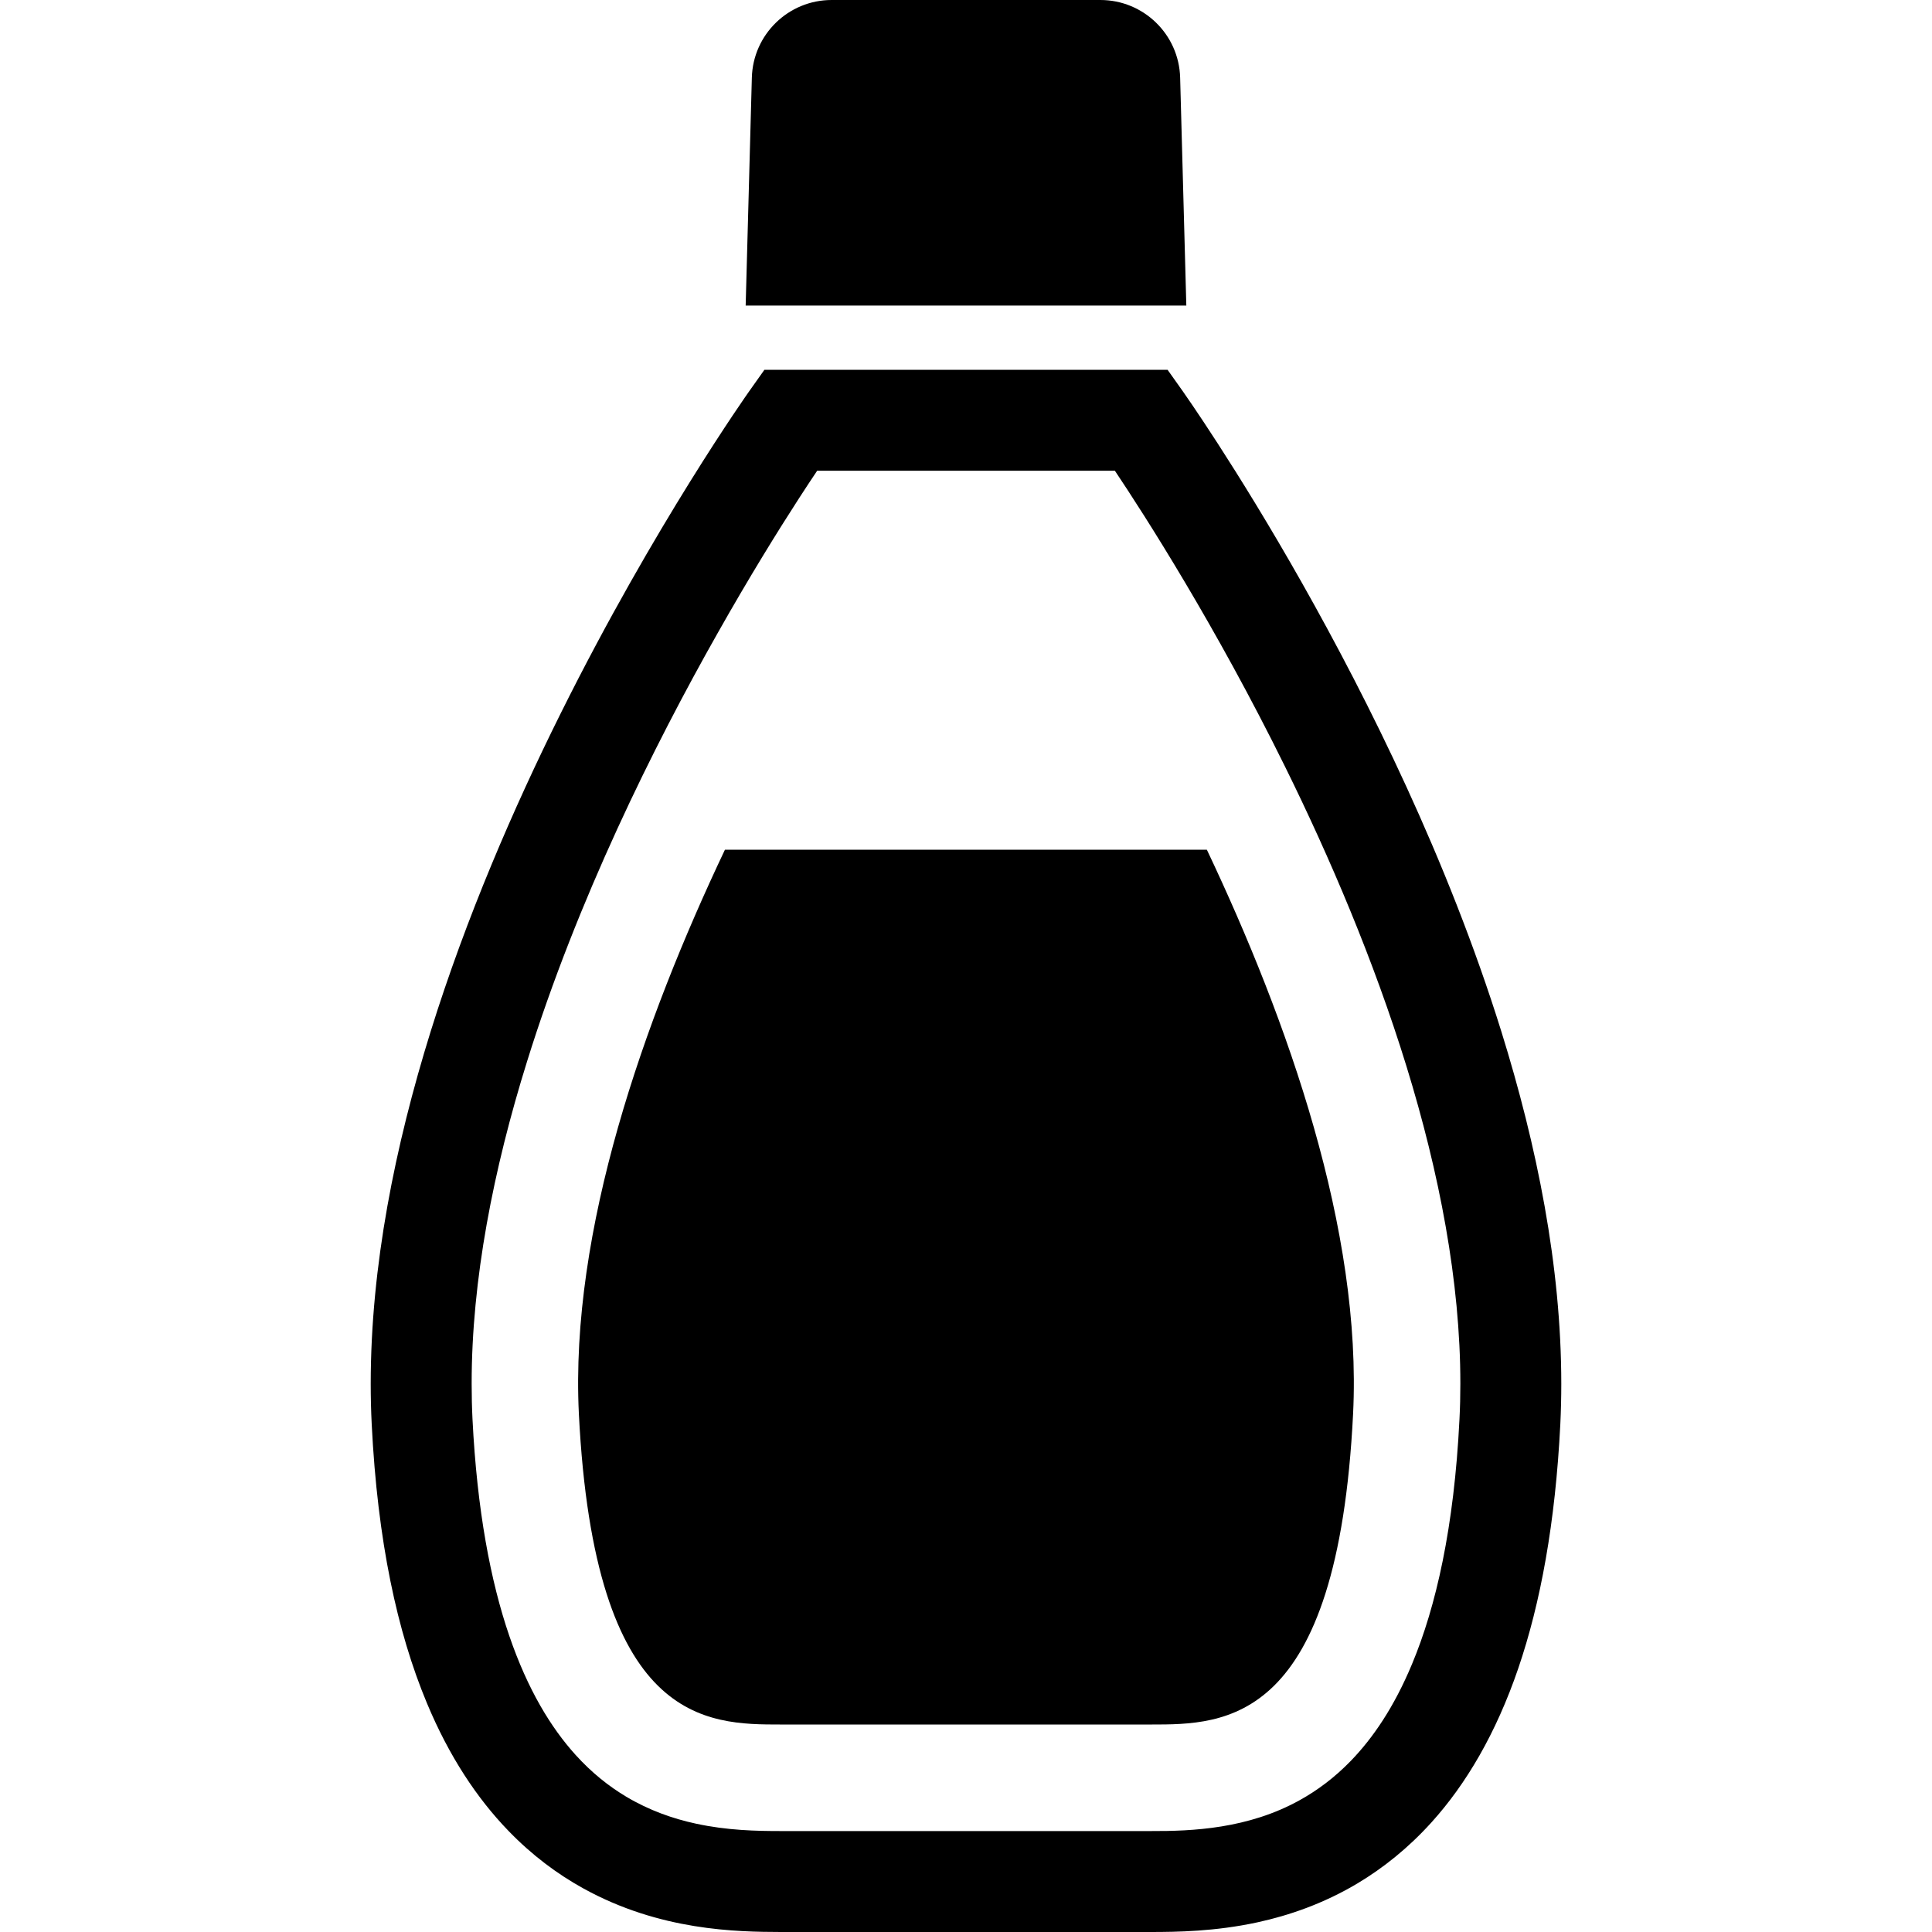
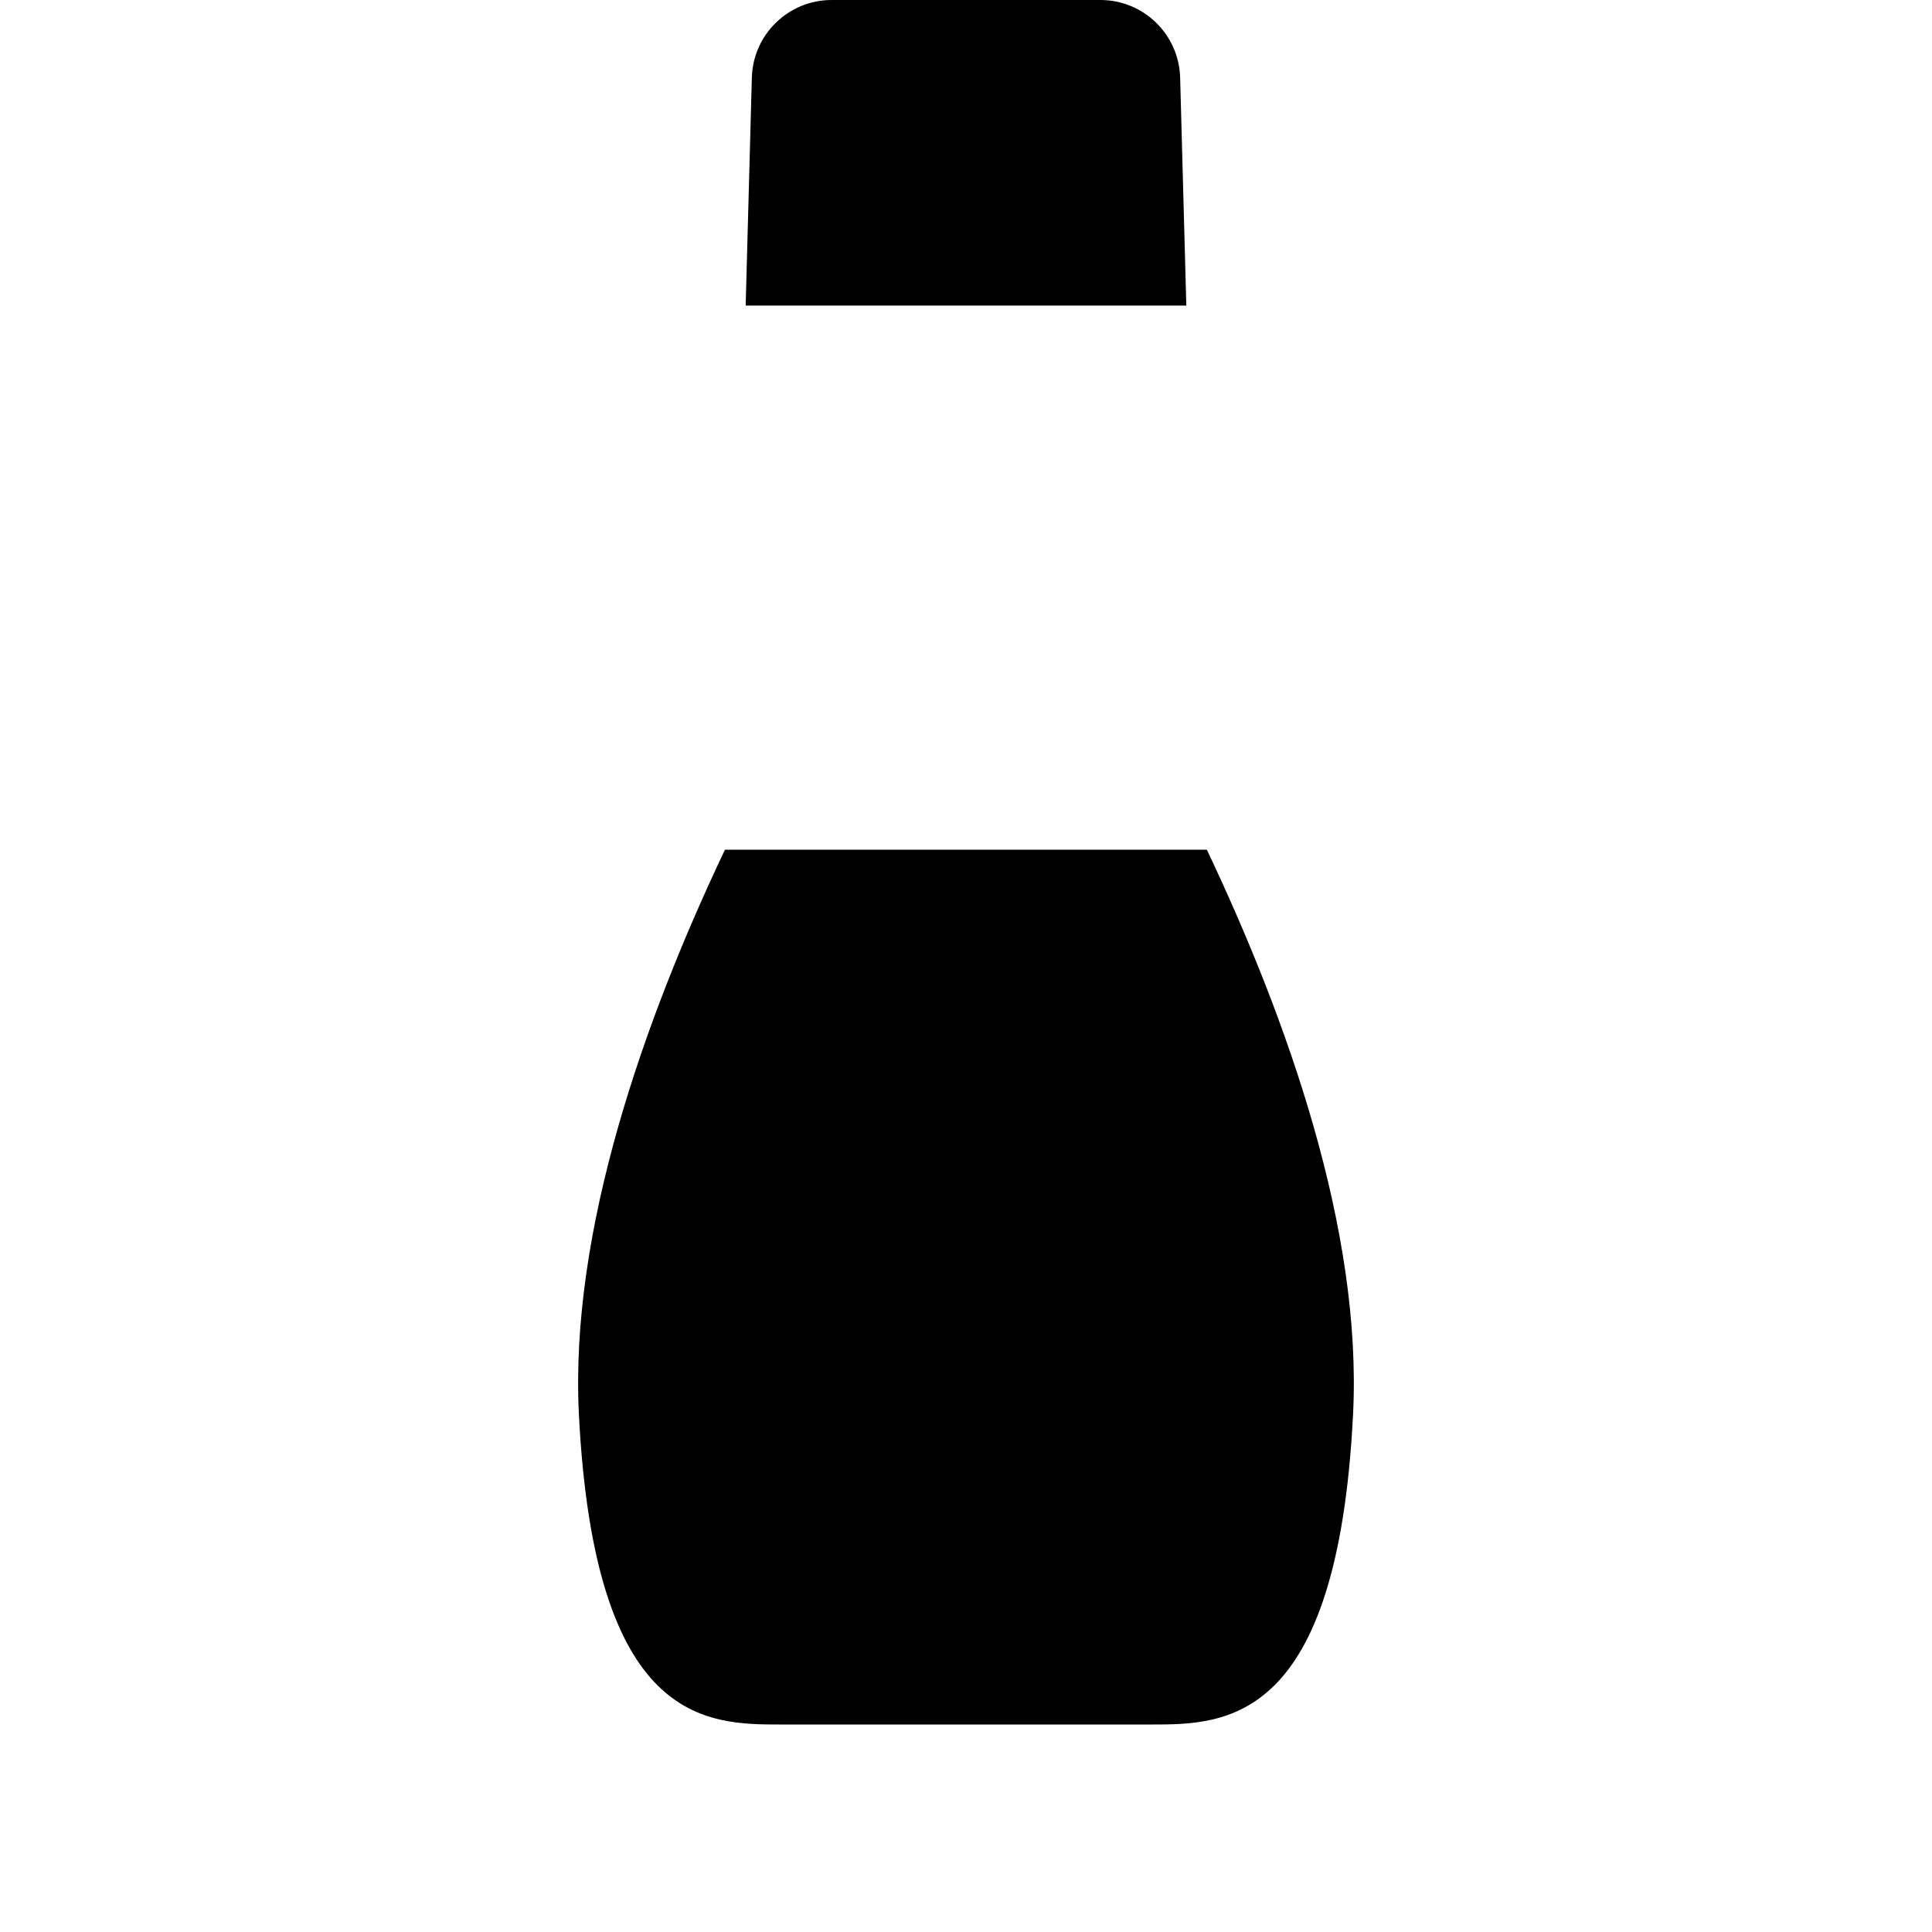
<svg xmlns="http://www.w3.org/2000/svg" height="800px" width="800px" version="1.1" id="_x32_" viewBox="0 0 512 512" xml:space="preserve">
  <style type="text/css">
	.st0{fill:#000000;}
</style>
  <g>
-     <path class="st0" d="M397.86,273.313c-14.19-45.498-35.237-87.684-52.739-118.682c-17.512-30.981-31.514-50.714-31.702-50.997   l-3.998-5.637H202.578l-3.997,5.637c-0.258,0.377-25.062,35.339-50.002,85.436c-12.467,25.052-24.984,53.906-34.44,84.243   c-9.446,30.355-15.89,62.194-15.897,93.399c0,3.586,0.085,7.156,0.265,10.724c1.544,30.99,6.761,55.047,14.62,73.889   c5.886,14.122,13.308,25.293,21.629,33.88c6.238,6.461,12.955,11.437,19.742,15.195c20.385,11.299,40.77,11.565,52.465,11.6h98.065   c6.932-0.009,16.927-0.128,28.141-2.548c8.408-1.819,17.571-4.959,26.589-10.339c6.76-4.041,13.418-9.334,19.544-16.104   c9.198-10.158,17.15-23.594,23.062-40.899c5.903-17.314,9.824-38.522,11.137-64.682c0.171-3.56,0.257-7.129,0.257-10.716   C413.75,335.507,407.307,303.668,397.86,273.313z M386.775,376.106c-1.416,28.699-6.229,49.719-12.586,64.914   c-4.762,11.42-10.356,19.57-16.173,25.593c-4.375,4.513-8.897,7.85-13.496,10.408c-13.736,7.661-28.596,8.271-39.492,8.228h-98.065   c-6.452,0.009-14.286-0.171-22.479-1.948c-6.152-1.322-12.432-3.527-18.541-7.164c-4.573-2.737-9.077-6.281-13.418-11.077   c-6.478-7.172-12.647-17.185-17.58-31.598c-4.916-14.388-8.519-33.152-9.729-57.356c-0.155-3.106-0.223-6.237-0.223-9.394   c-0.026-27.48,5.774-56.901,14.688-85.436c13.324-42.821,33.58-83.592,50.491-113.474c8.443-14.964,16.044-27.198,21.518-35.666   c1.905-2.943,3.526-5.397,4.865-7.387h78.898c7.876,11.771,26.666,41.019,45.138,78.504c11.815,23.946,23.483,51.246,32.148,79.362   c8.665,28.124,14.285,57.038,14.268,84.098C387.007,369.87,386.938,373.001,386.775,376.106z" />
    <path class="st0" d="M312.75,20.574C312.441,9.128,303.063,0,291.609,0h-71.211c-11.462,0-20.84,9.128-21.15,20.574l-1.638,60.409   h116.778L312.75,20.574z" />
    <path class="st0" d="M192.111,225.19c-21.491,45.309-41.113,100.897-38.702,149.501c4.109,82.322,33.864,82.322,53.554,82.322   h98.065c19.69,0,49.462,0,53.554-82.322c2.42-48.518-17.236-104.14-38.746-149.501H192.111z" />
  </g>
</svg>